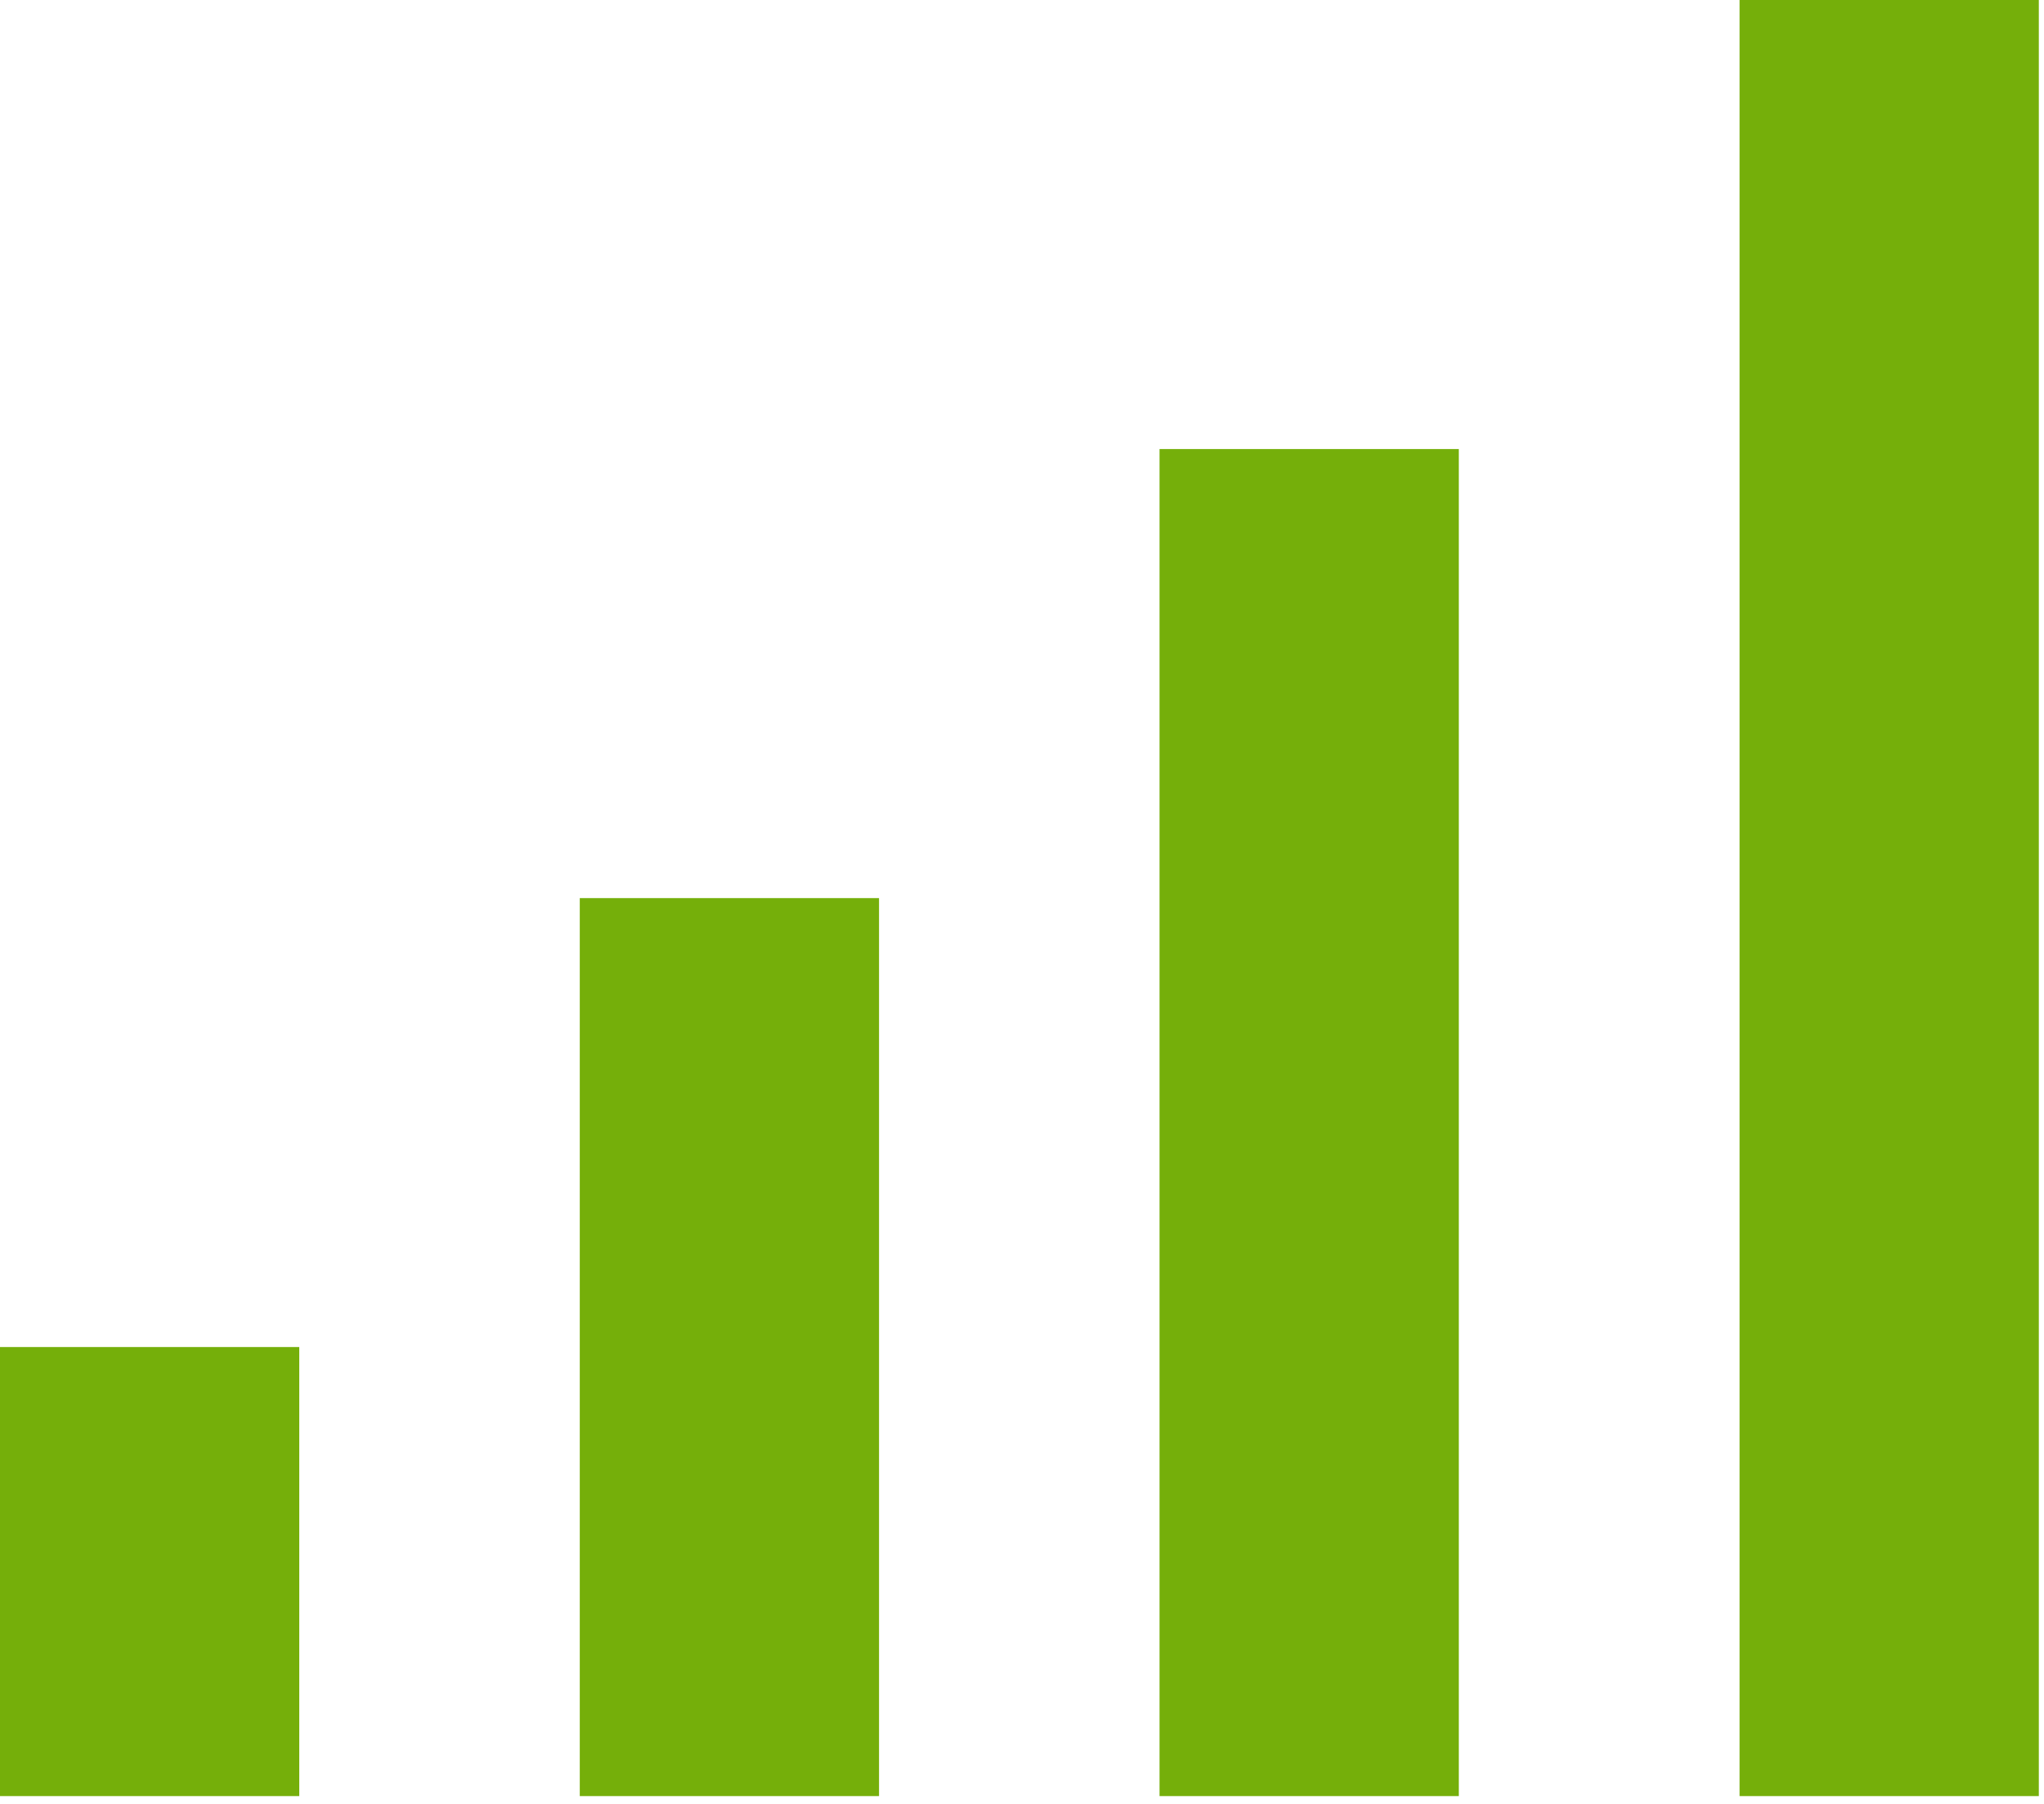
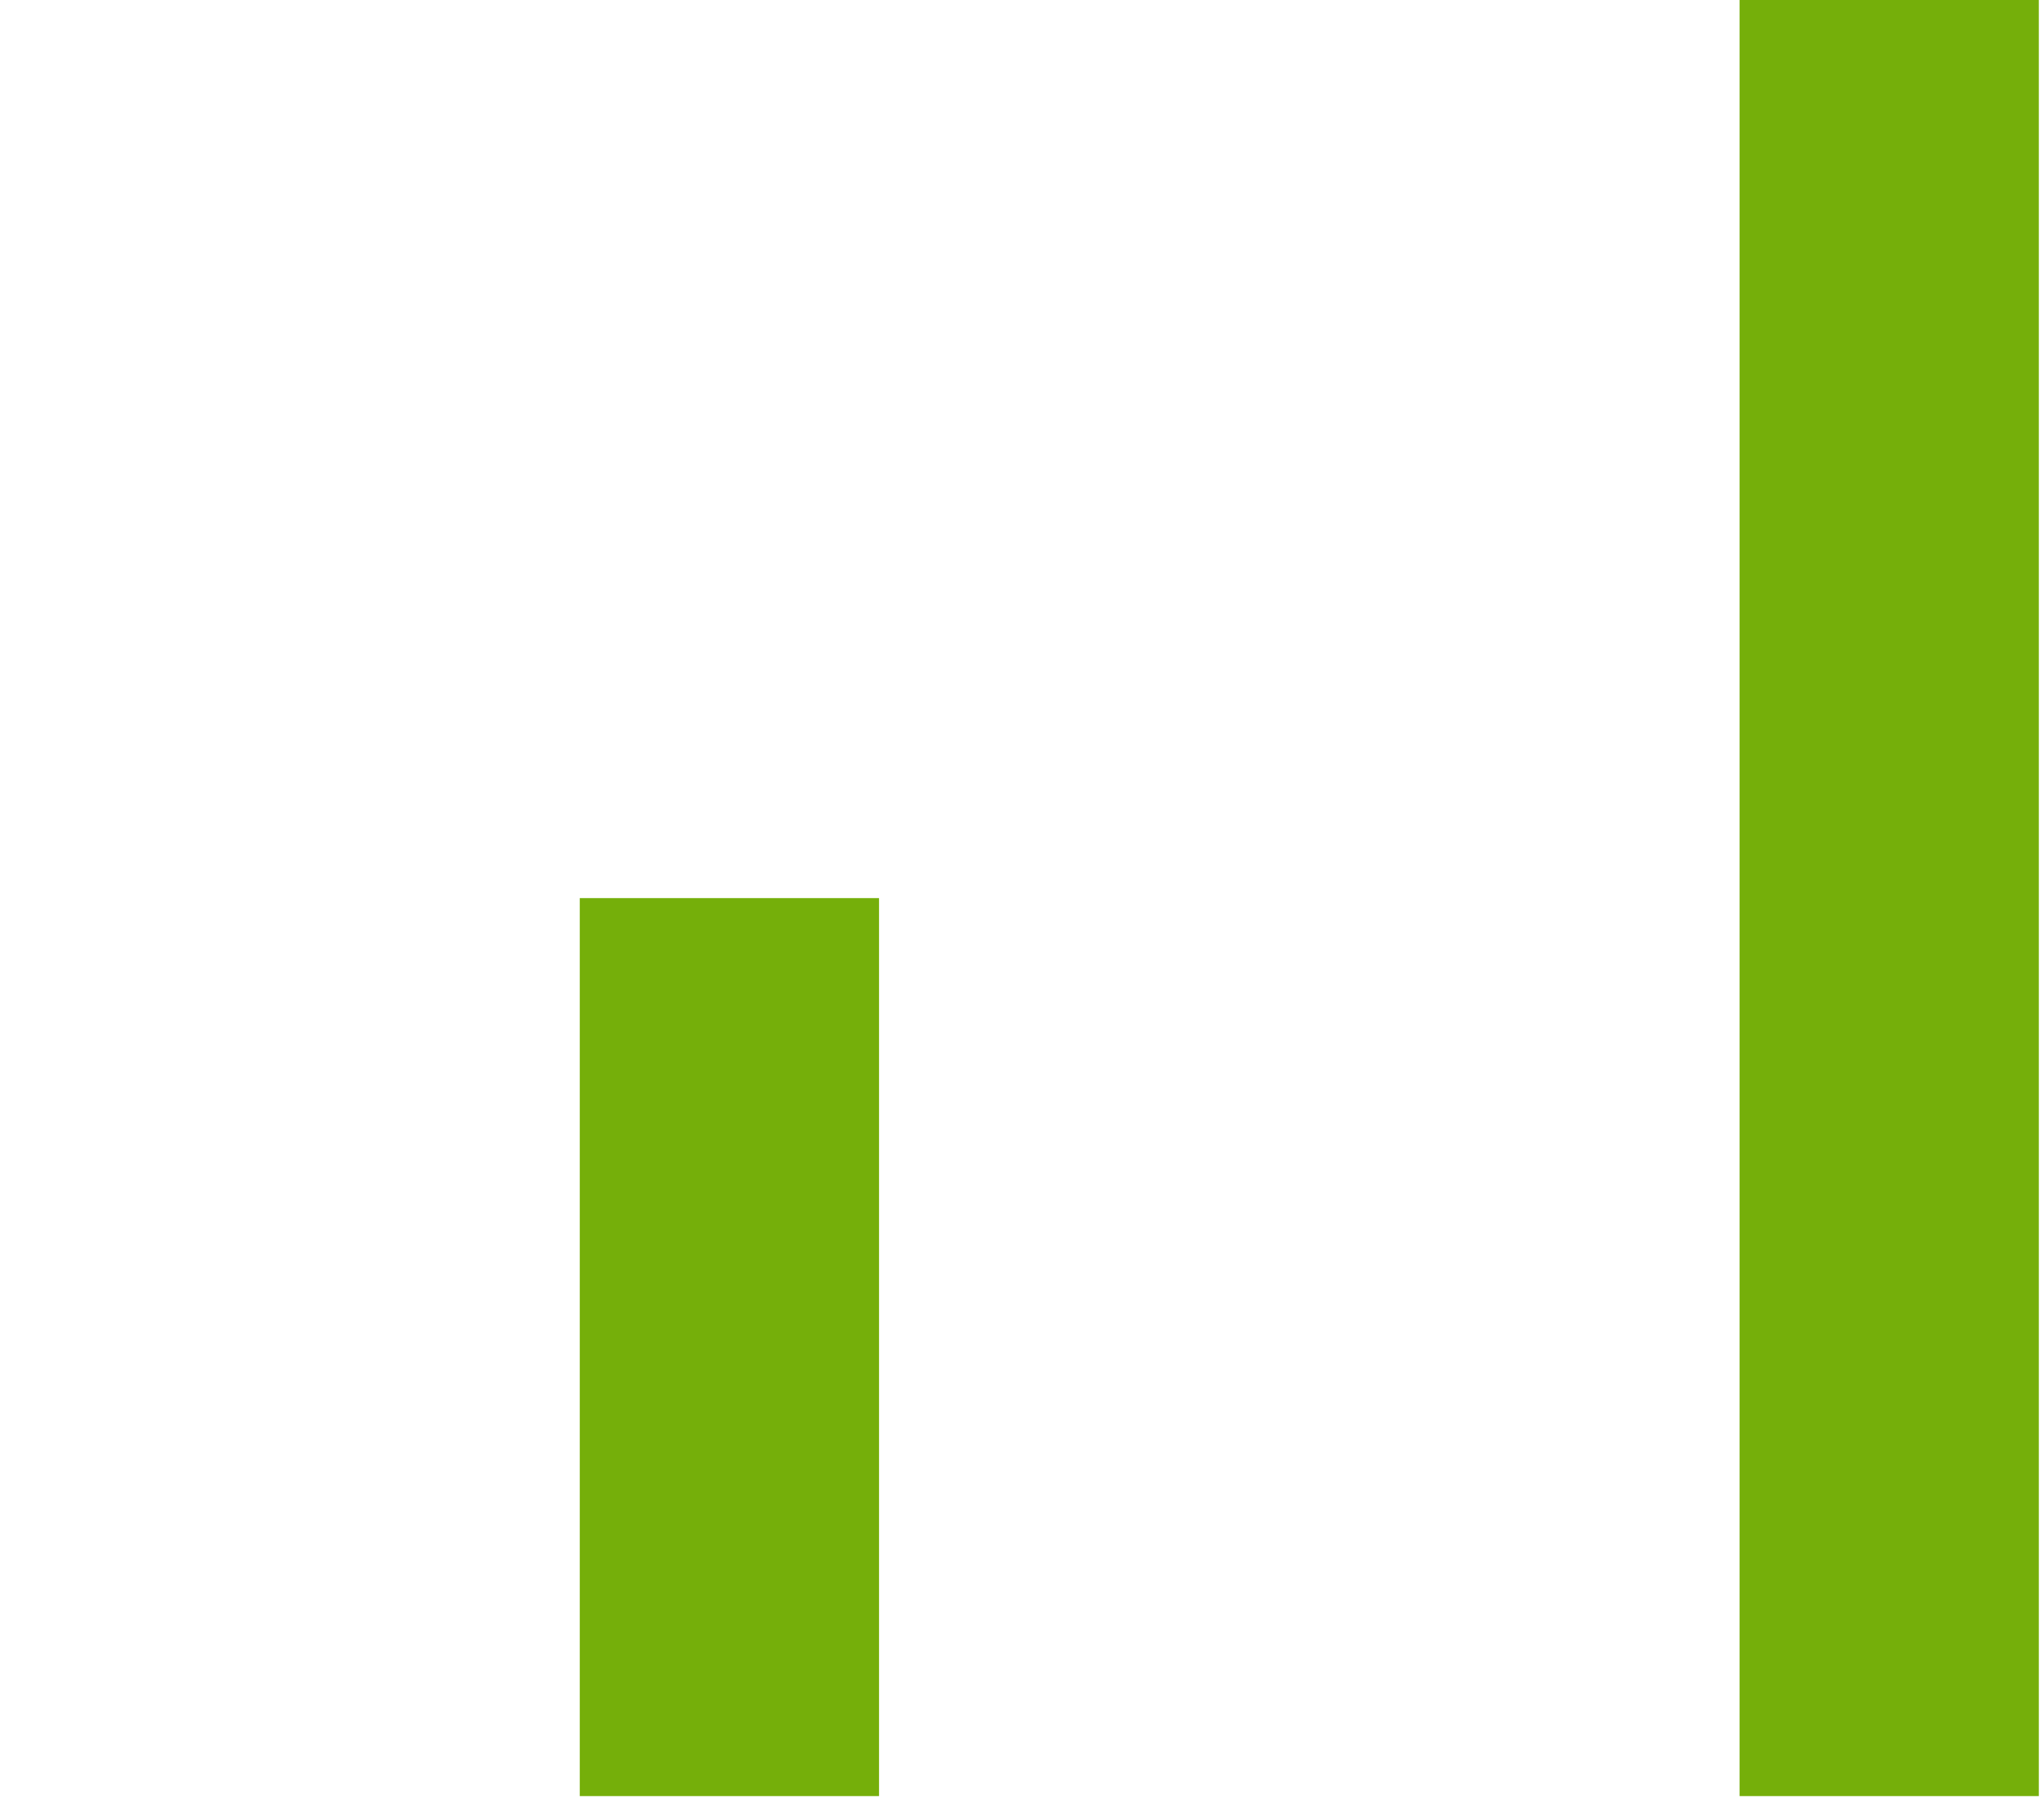
<svg xmlns="http://www.w3.org/2000/svg" fill="none" height="100%" overflow="visible" preserveAspectRatio="none" style="display: block;" viewBox="0 0 17 15" width="100%">
  <g id="signal-strength">
    <path d="M16.957 0H14.468V14.935H16.957V0Z" fill="#75AF0A" id="Vector" />
-     <path d="M12.133 3.734H9.644V14.935H12.133V3.734Z" fill="#75AF0A" id="Vector_2" />
    <path d="M7.311 7.468H4.822V14.935H7.311V7.468Z" fill="#75AF0A" id="Vector_3" />
-     <path d="M2.489 11.201H0V14.935H2.489V11.201Z" fill="#75AF0A" id="Vector_4" />
  </g>
</svg>